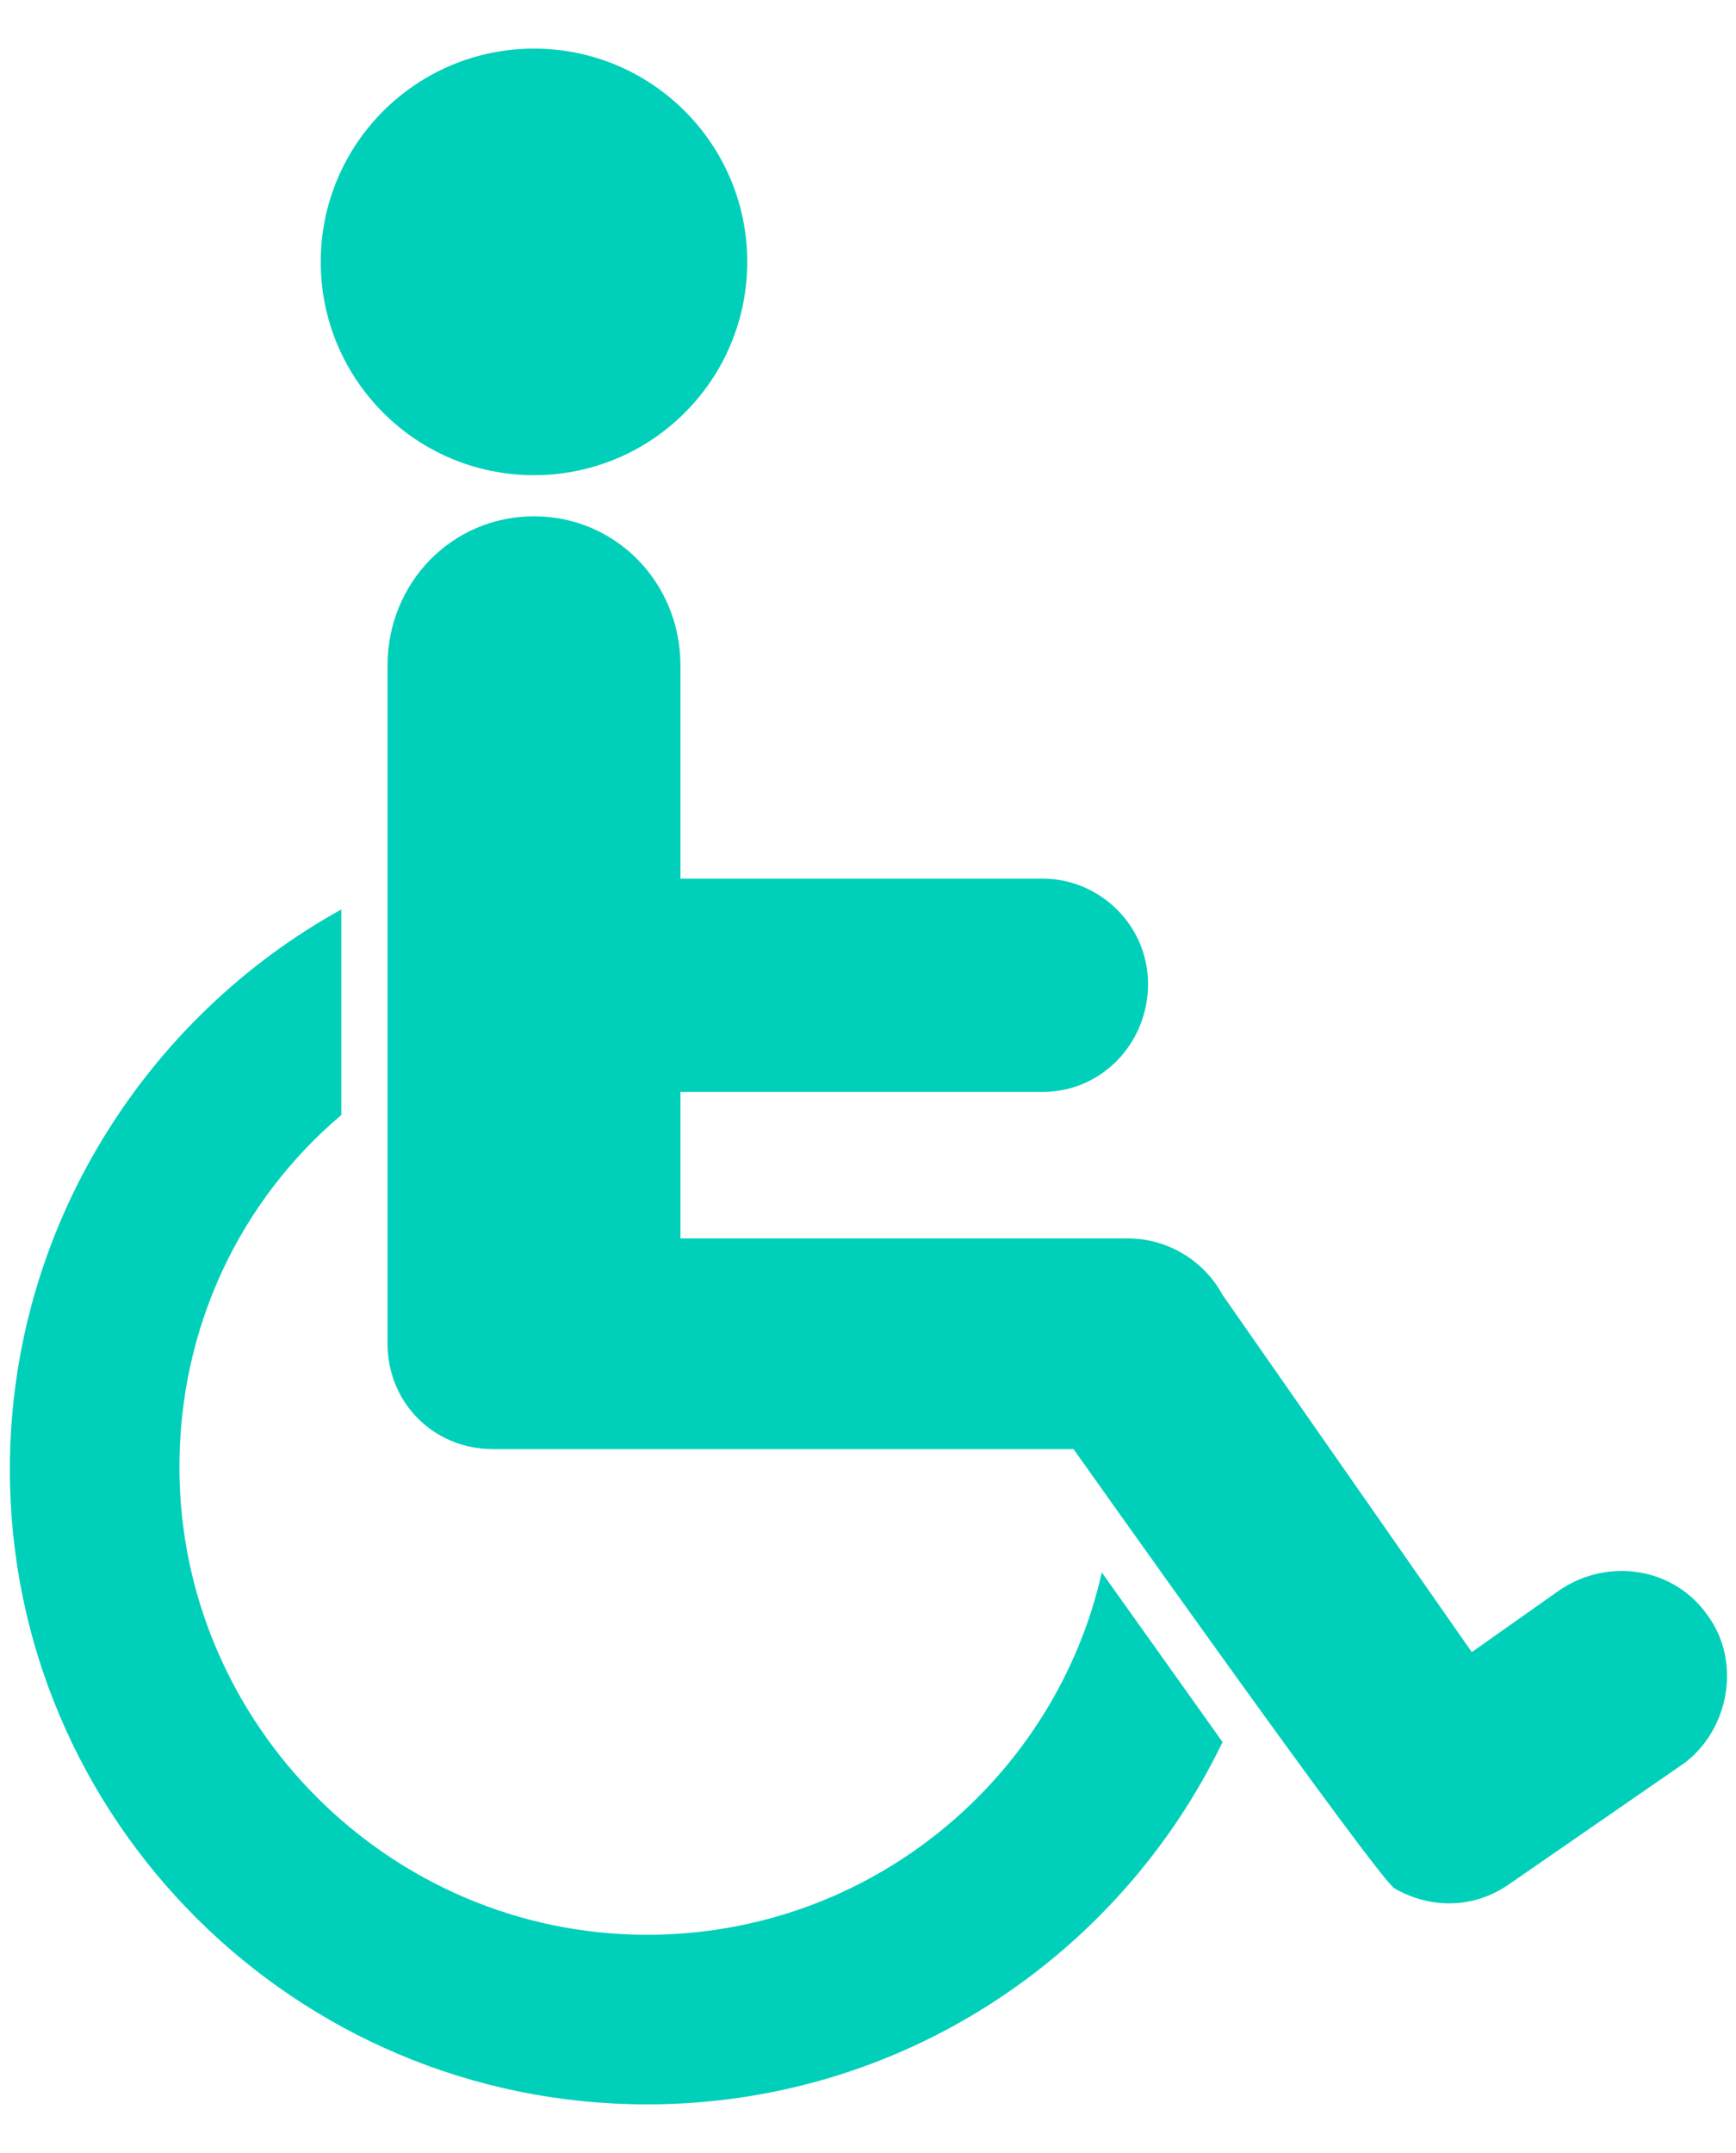
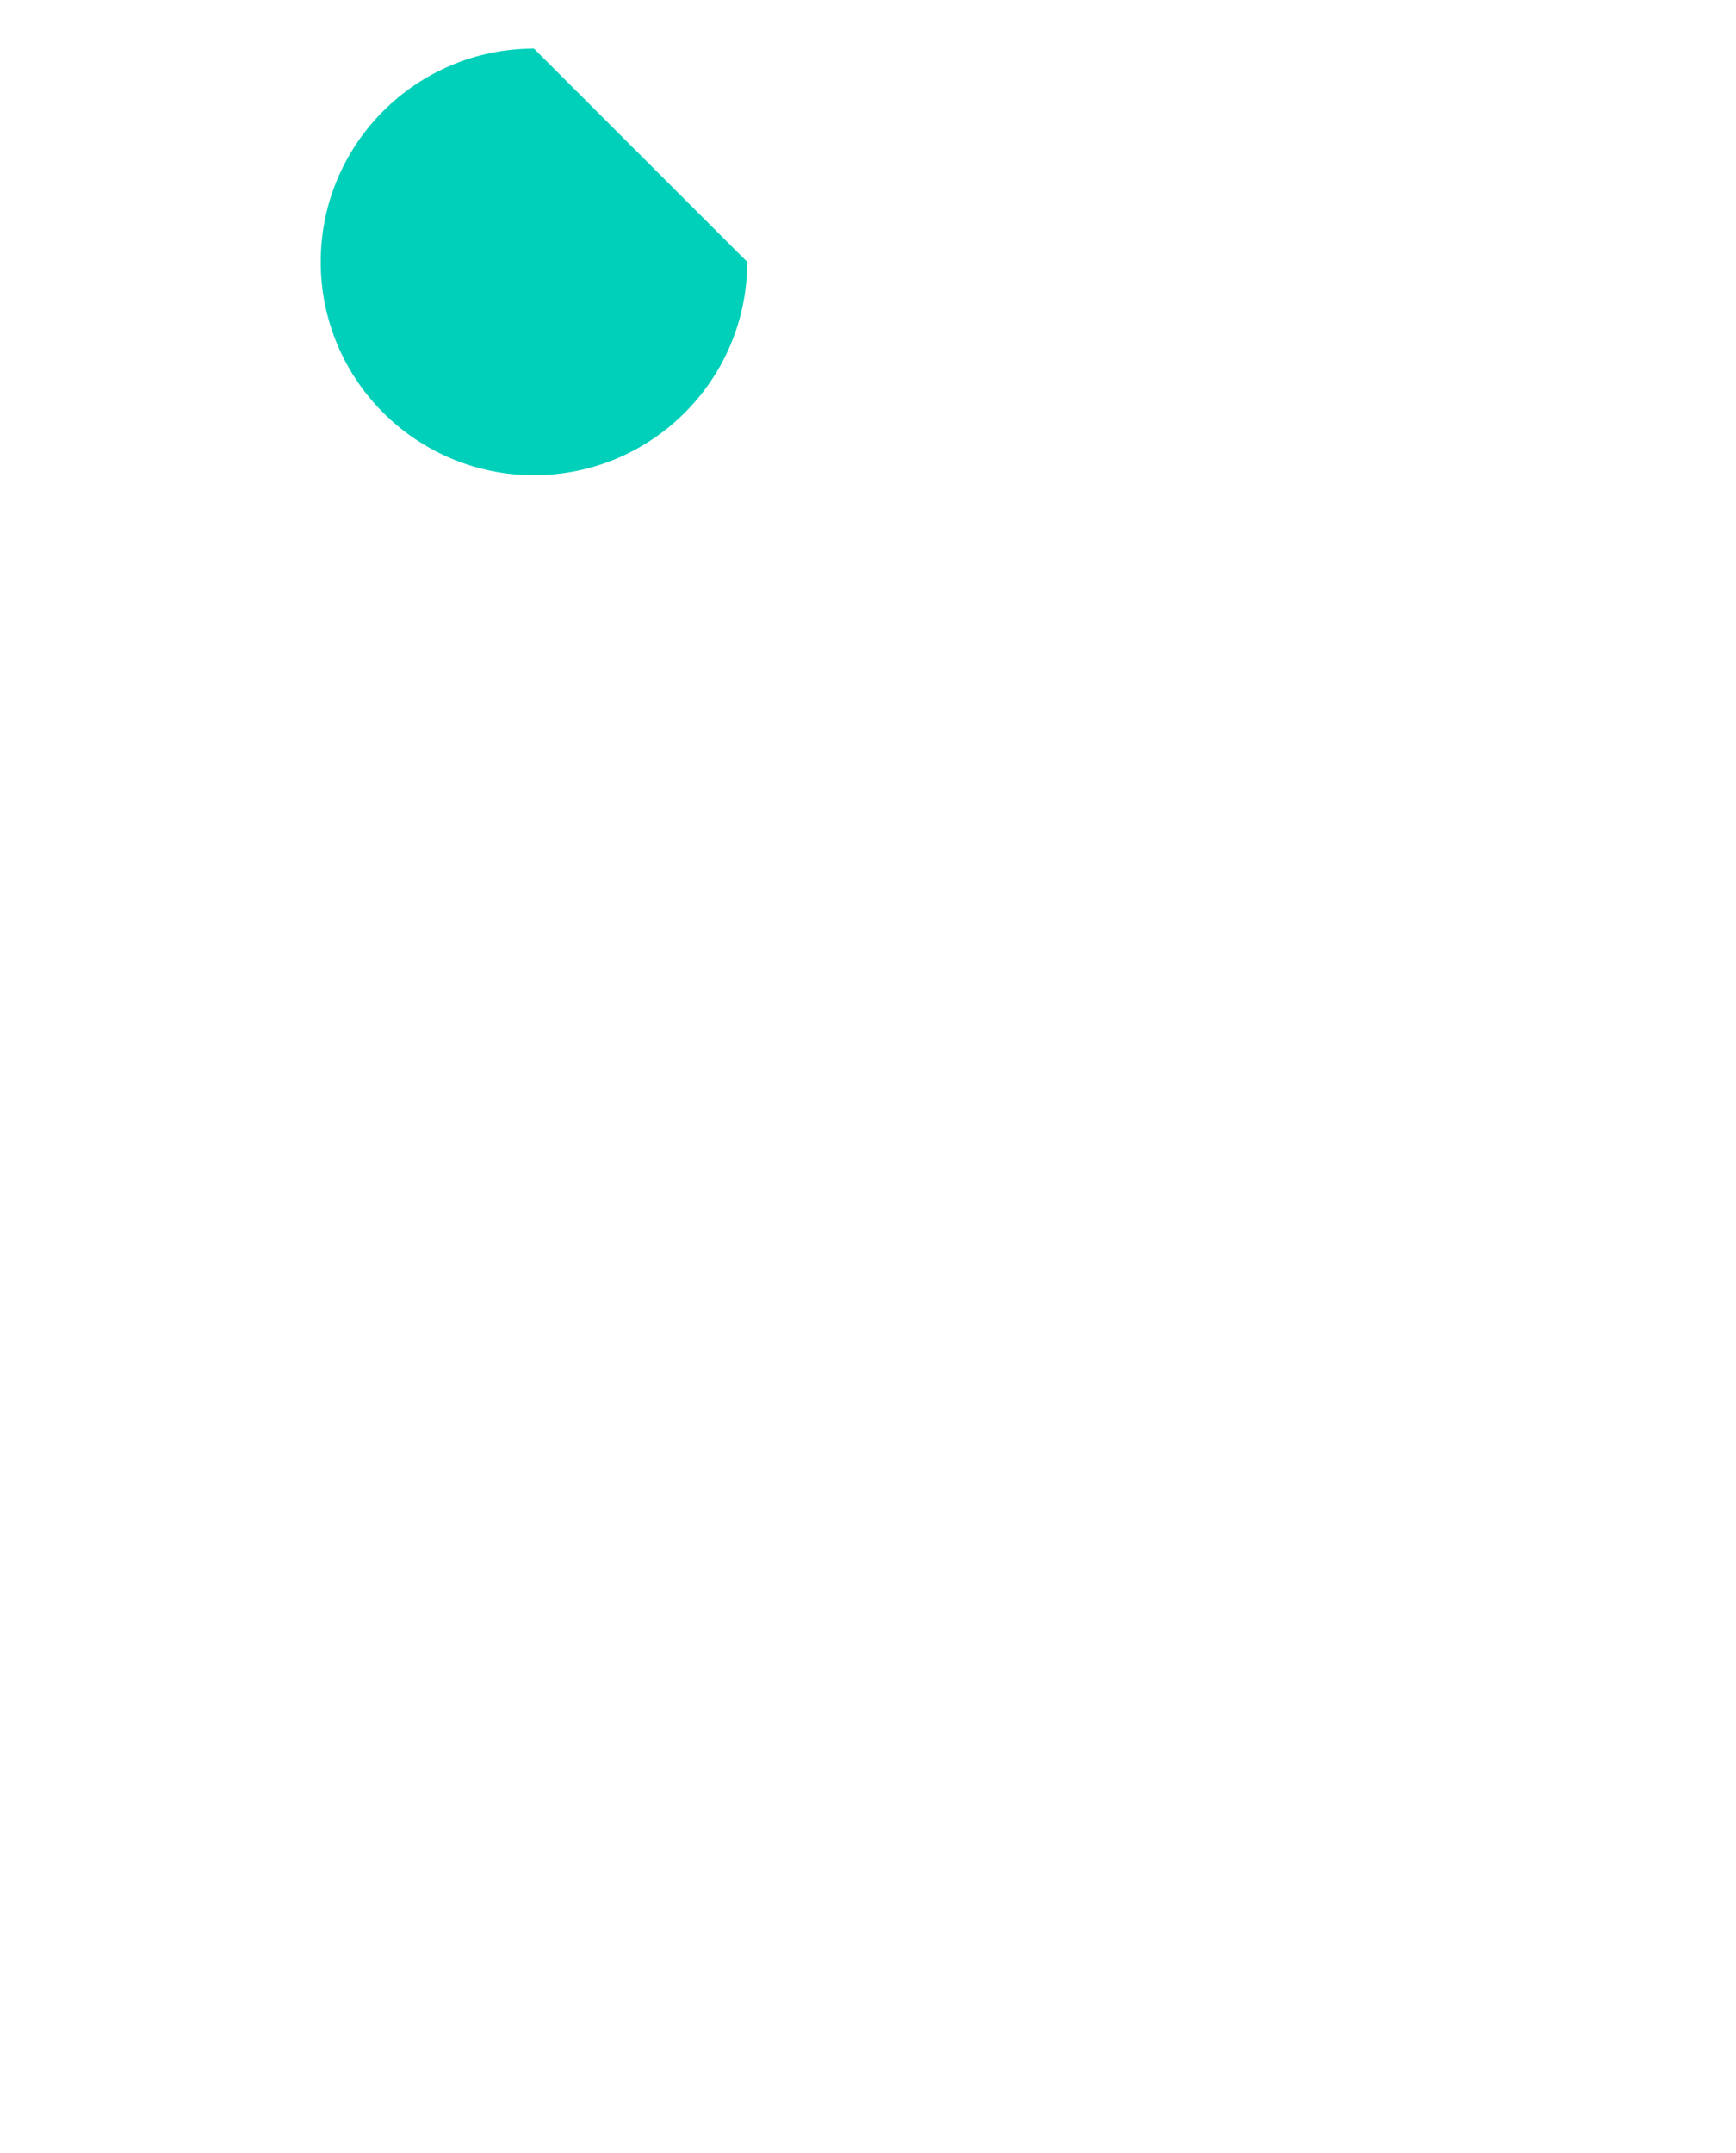
<svg xmlns="http://www.w3.org/2000/svg" width="25" height="31" viewBox="0 0 25 31" fill="none">
-   <path d="M10.761 3.771C10.761 5.467 9.386 6.842 7.69 6.842C5.994 6.842 4.619 5.467 4.619 3.771C4.619 2.075 5.994 0.7 7.69 0.7C9.386 0.7 10.761 2.075 10.761 3.771Z" fill="#00D0BA" />
-   <path d="M24.599 23.27C24.118 22.567 23.156 22.419 22.453 22.9L21.195 23.788L17.606 18.645C17.347 18.164 16.829 17.831 16.237 17.831H9.799V15.722H15.016C15.867 15.722 16.533 15.019 16.533 14.168C16.533 13.317 15.83 12.651 15.016 12.651L9.799 12.651V9.58C9.799 8.396 8.874 7.434 7.69 7.434C6.506 7.434 5.581 8.396 5.581 9.58V19.348C5.581 20.199 6.247 20.865 7.098 20.865H15.46C15.46 20.865 19.863 27.081 20.085 27.192C20.603 27.488 21.232 27.488 21.75 27.118L24.266 25.379C24.895 24.898 25.08 23.936 24.599 23.27L24.599 23.27Z" fill="#00D0BA" />
-   <path d="M9.318 27.858C5.618 27.858 2.584 24.824 2.584 21.124C2.584 19.089 3.472 17.276 4.915 16.055V13.095C2.103 14.649 0.142 17.683 0.142 21.161C0.142 26.193 4.249 30.3 9.318 30.3C12.981 30.3 16.126 28.154 17.606 25.083L15.867 22.641C15.201 25.601 12.537 27.858 9.318 27.858L9.318 27.858Z" fill="#00D0BA" />
+   <path d="M10.761 3.771C10.761 5.467 9.386 6.842 7.69 6.842C5.994 6.842 4.619 5.467 4.619 3.771C4.619 2.075 5.994 0.7 7.69 0.7Z" fill="#00D0BA" />
</svg>